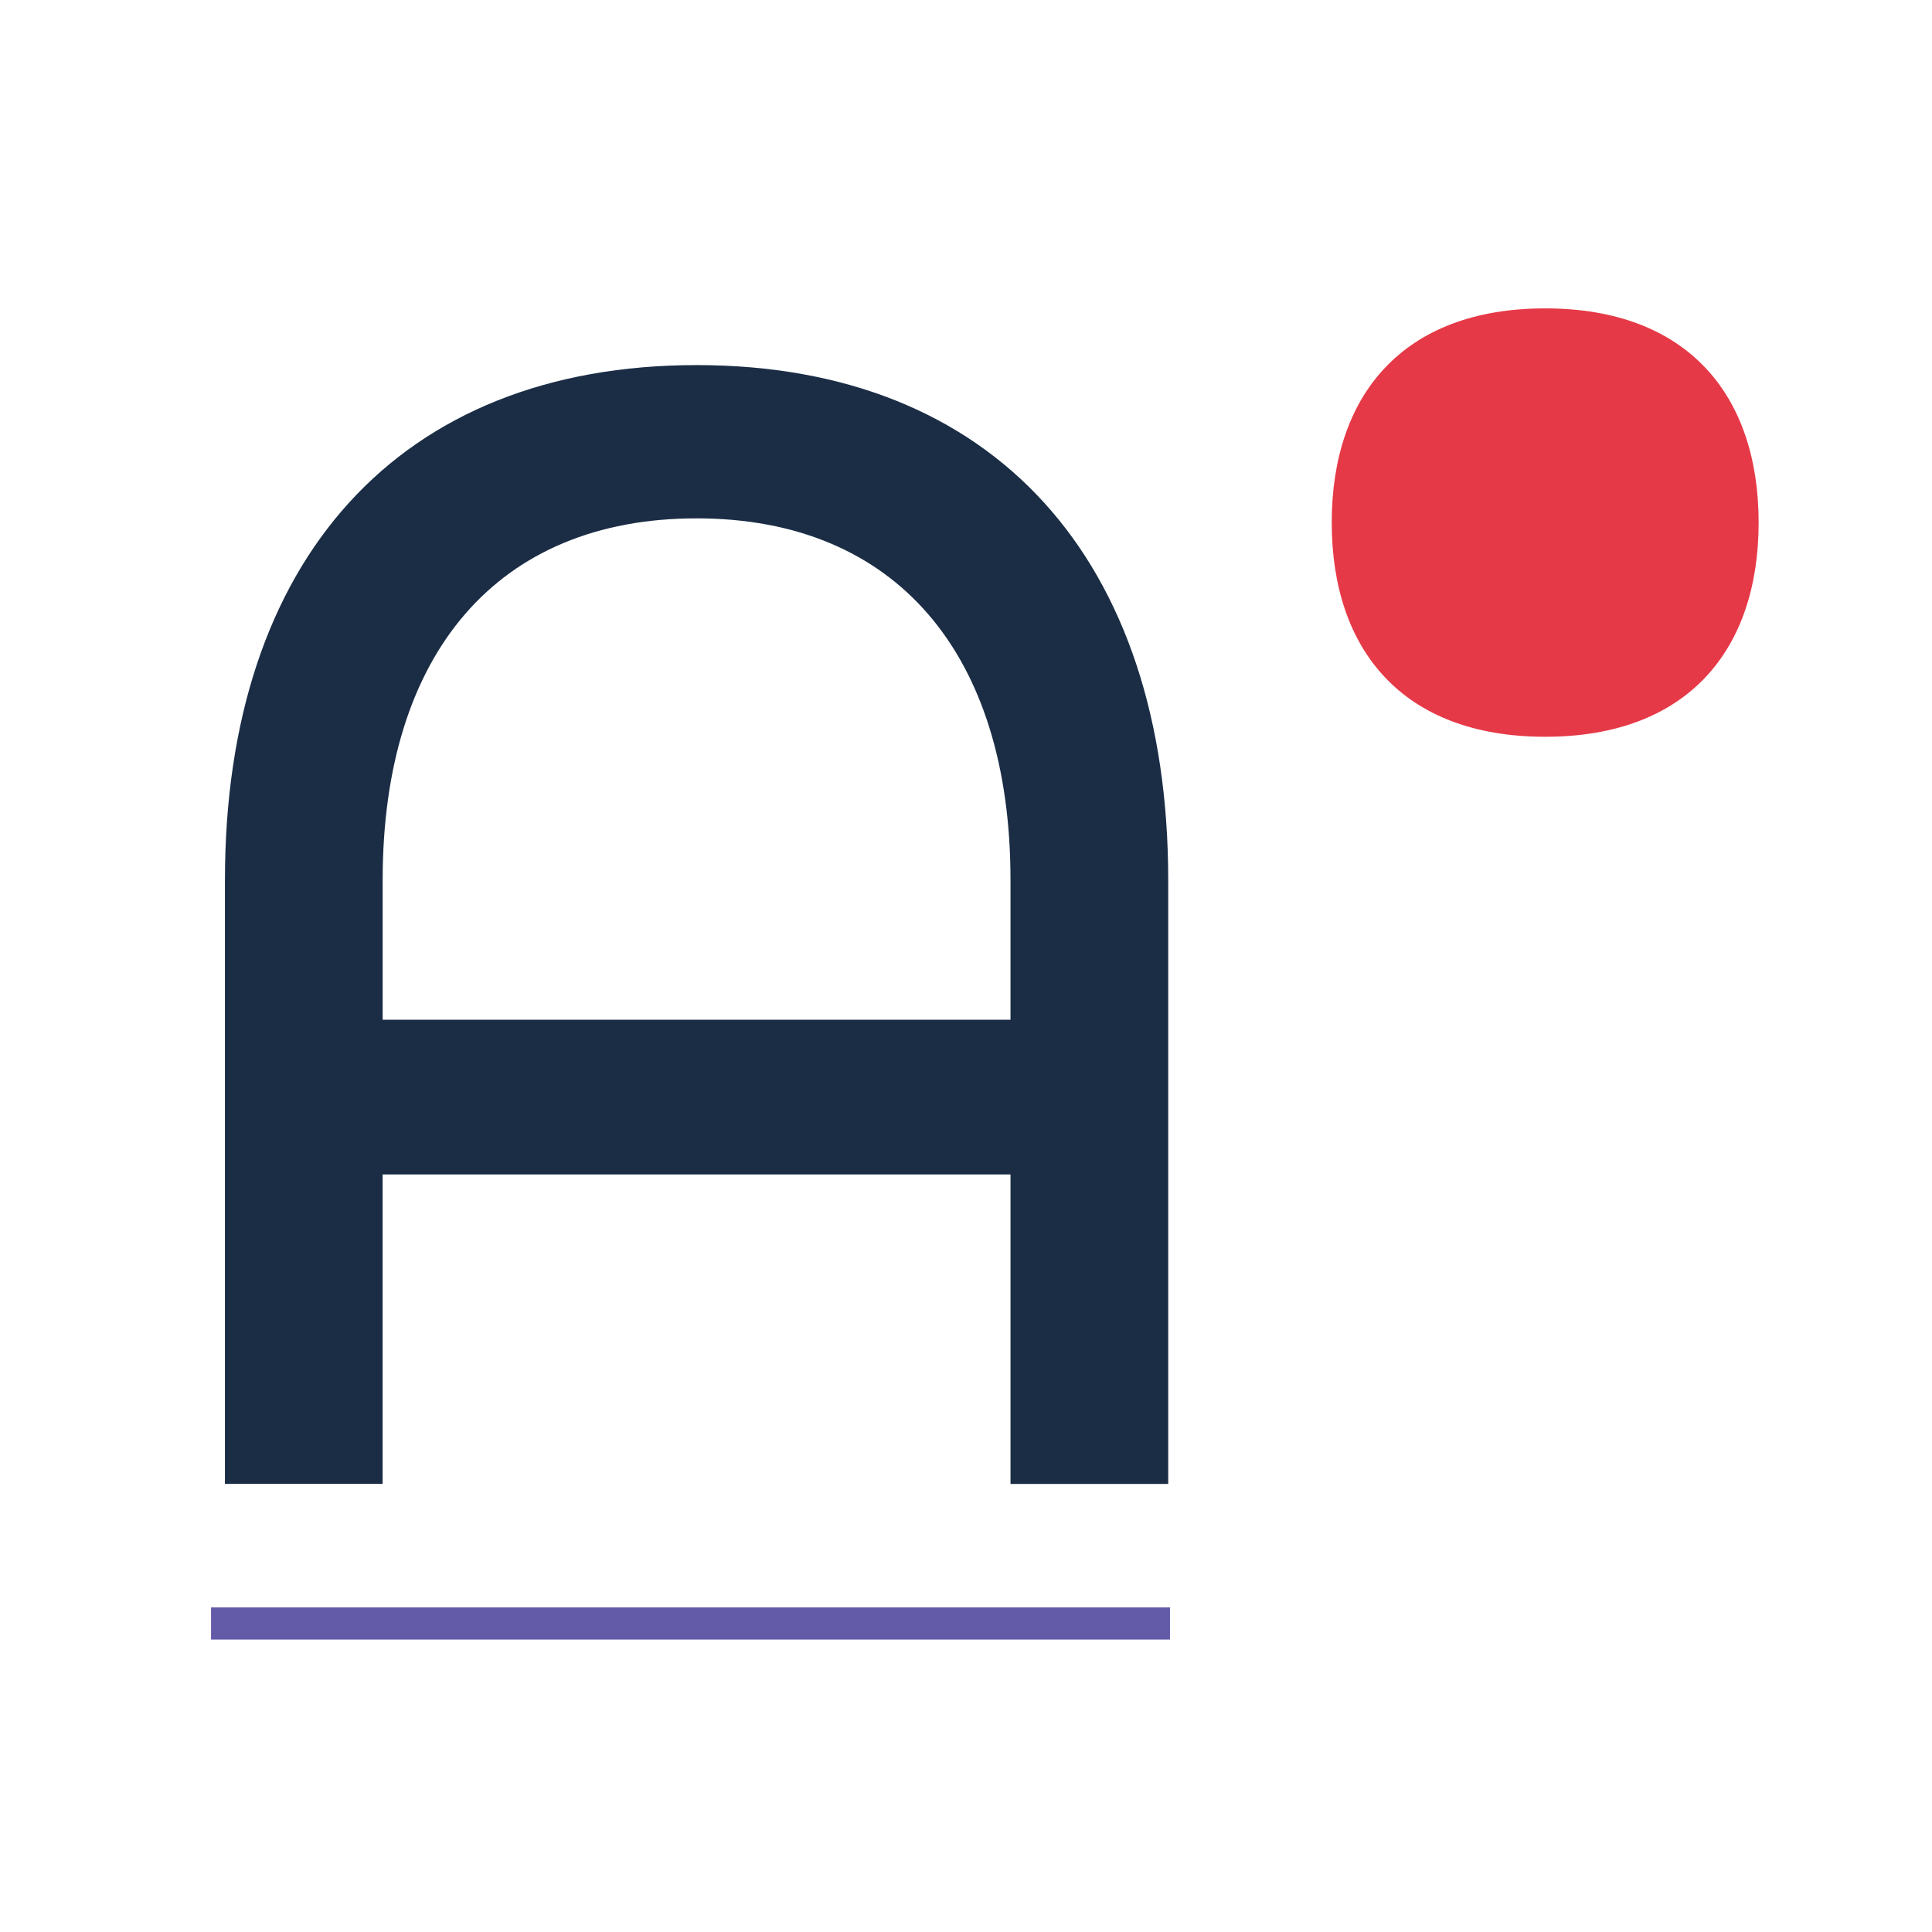
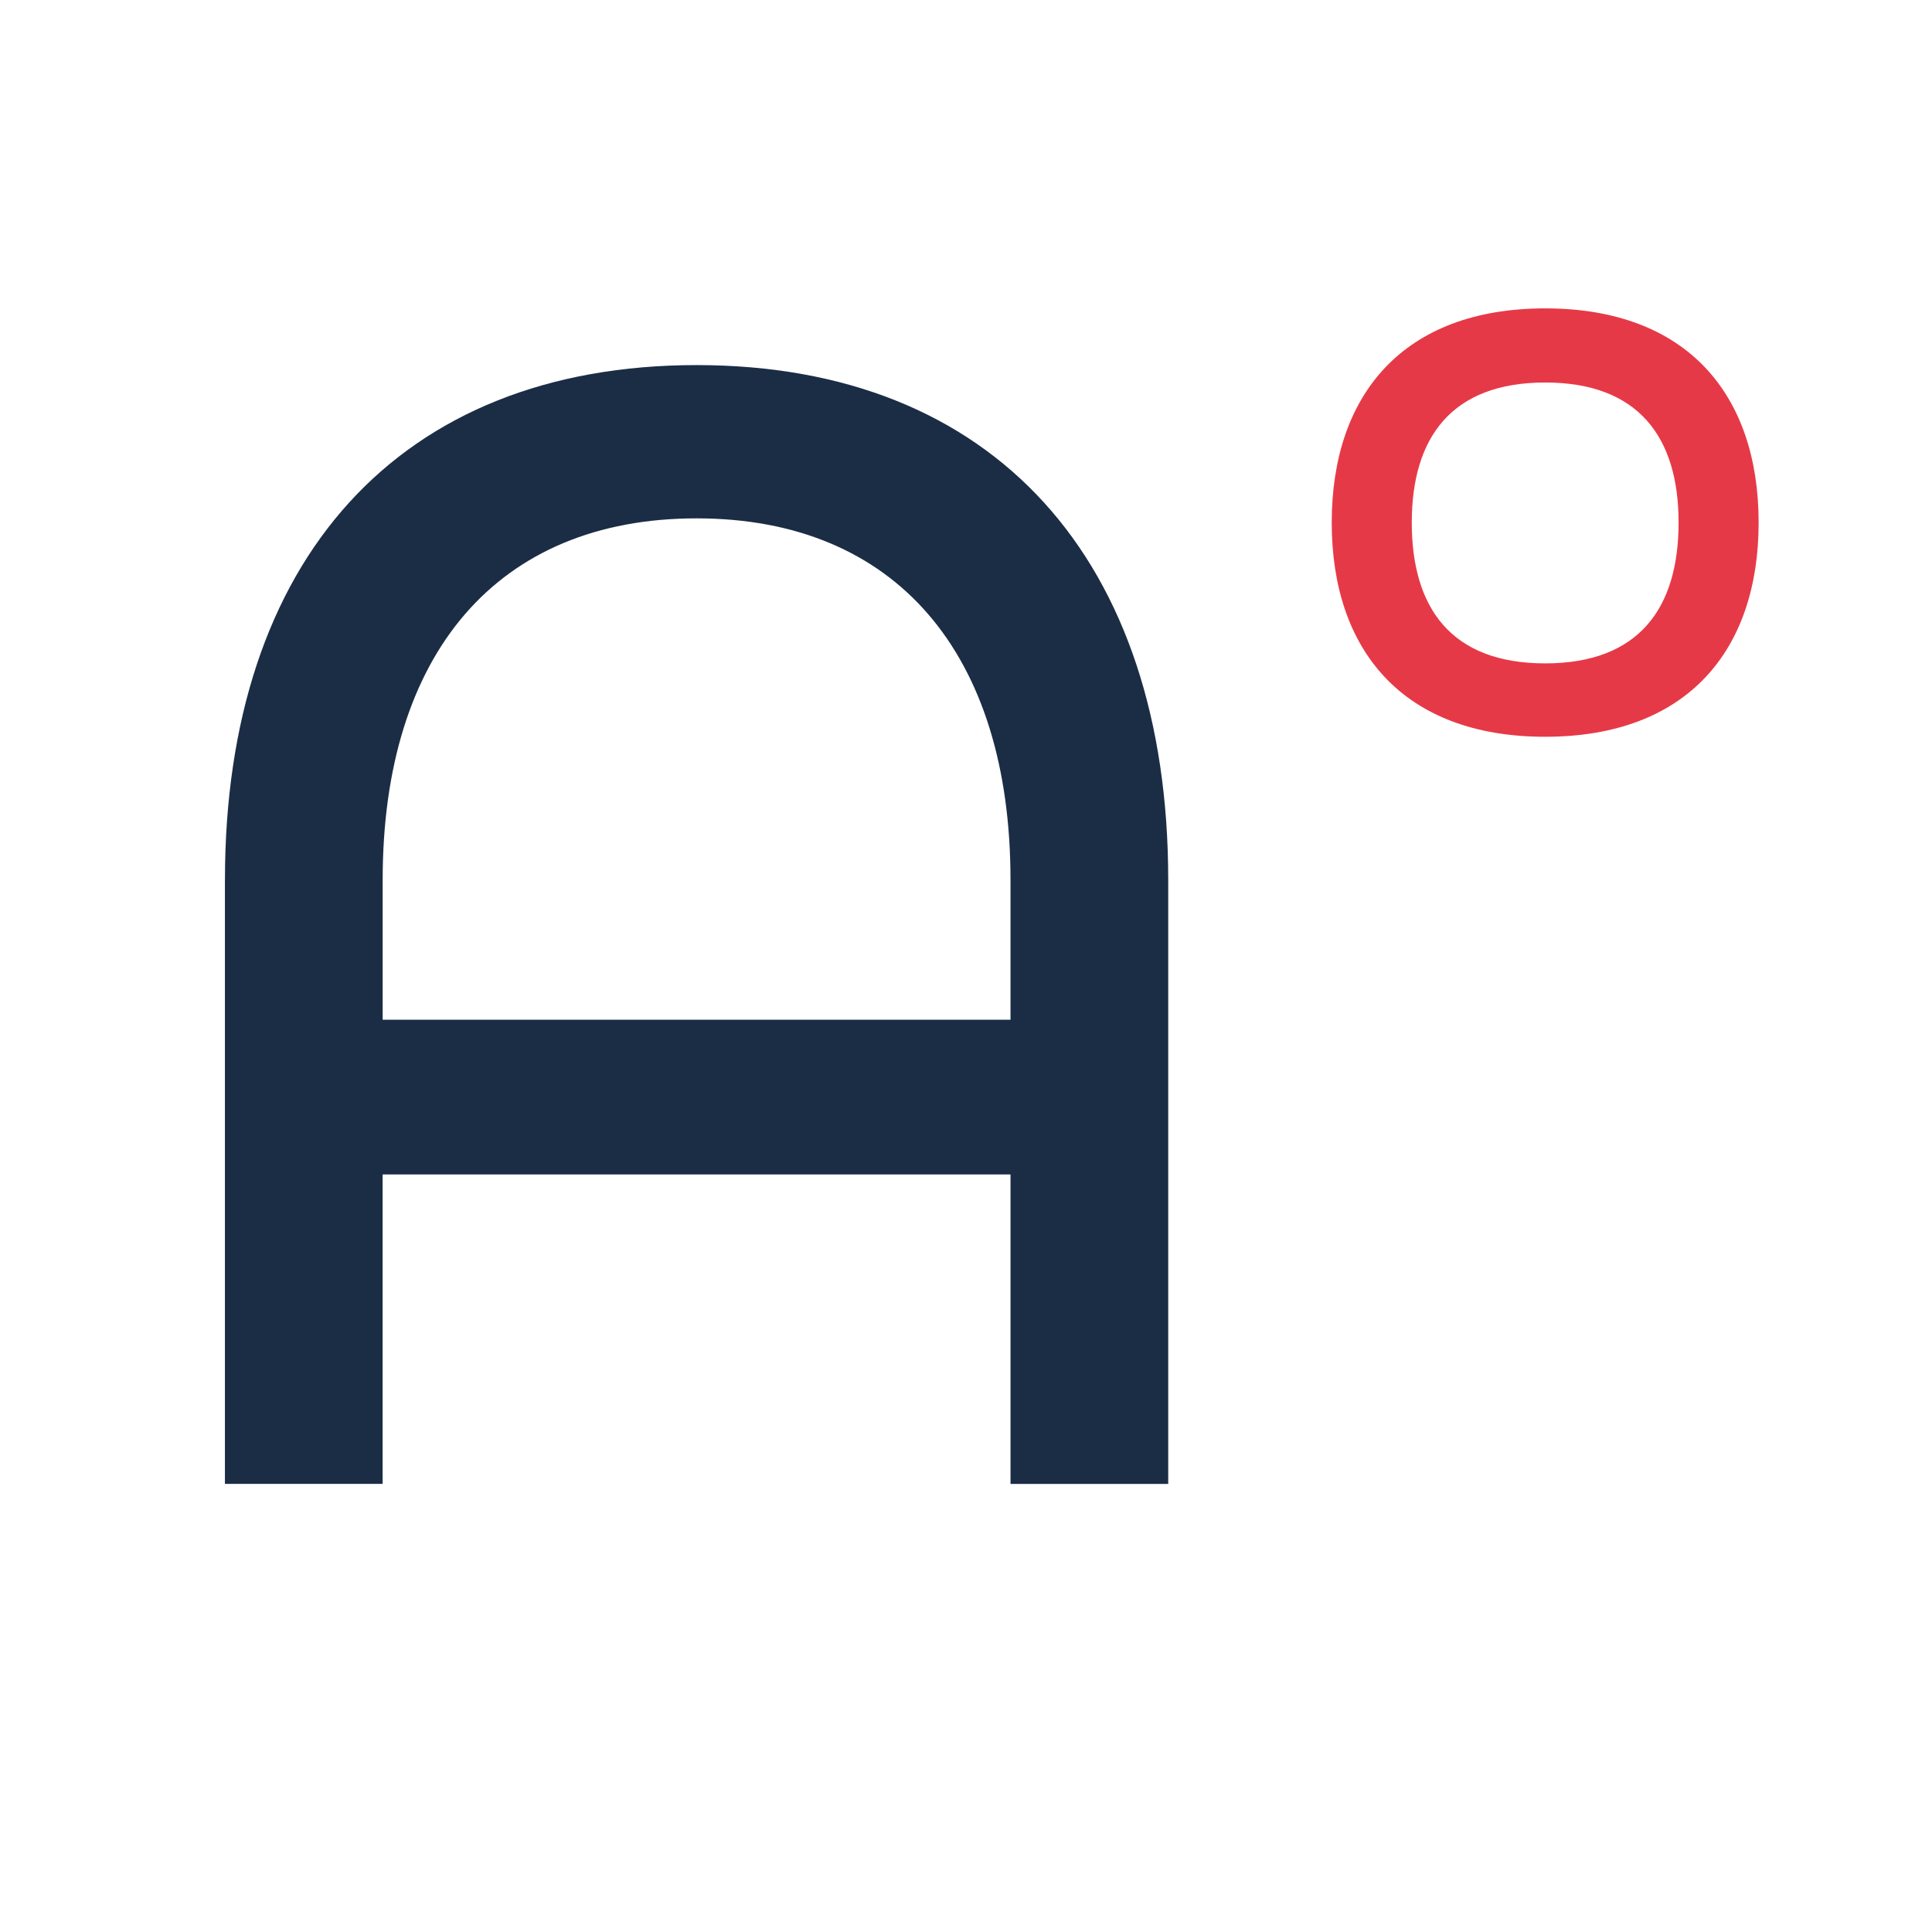
<svg xmlns="http://www.w3.org/2000/svg" id="Layer_2" data-name="Layer 2" viewBox="0 0 600 600">
  <defs>
    <style>
      .cls-1, .cls-2 {
        fill: none;
      }

      .cls-2 {
        stroke: #645ba8;
        stroke-miterlimit: 10;
        stroke-width: 10px;
      }

      .cls-3 {
        fill: #1b2d45;
      }

      .cls-4 {
        fill: #e63947;
      }
    </style>
  </defs>
  <g id="Layer_1-2" data-name="Layer 1">
-     <rect class="cls-1" width="600" height="600" />
    <g>
      <path class="cls-3" d="M69.86,273.25c0-99.34,54.06-159.87,146.47-159.87s146.47,60.53,146.47,159.87v187.59h-48.98v-96.11H118.83v96.11h-48.98v-187.59ZM313.82,316.69v-43.43c0-70.23-35.58-112.28-97.49-112.28s-97.49,42.05-97.49,112.28v43.43h194.99Z" />
-       <line class="cls-2" x1="65.54" y1="504.18" x2="363.35" y2="504.18" />
      <g>
-         <rect class="cls-4" x="417.22" y="105.97" width="120.47" height="116.43" rx="58.21" ry="58.21" />
        <path class="cls-4" d="M413.58,162.29c0-39.59,22.1-66.52,66.29-66.52s66.29,26.93,66.29,66.52-22.1,66.52-66.29,66.52-66.29-26.93-66.29-66.52ZM521.3,162.29c0-26.47-12.43-43.5-41.43-43.5s-41.43,17.03-41.43,43.5,12.2,43.73,41.43,43.73,41.43-17.26,41.43-43.73Z" />
      </g>
    </g>
  </g>
</svg>